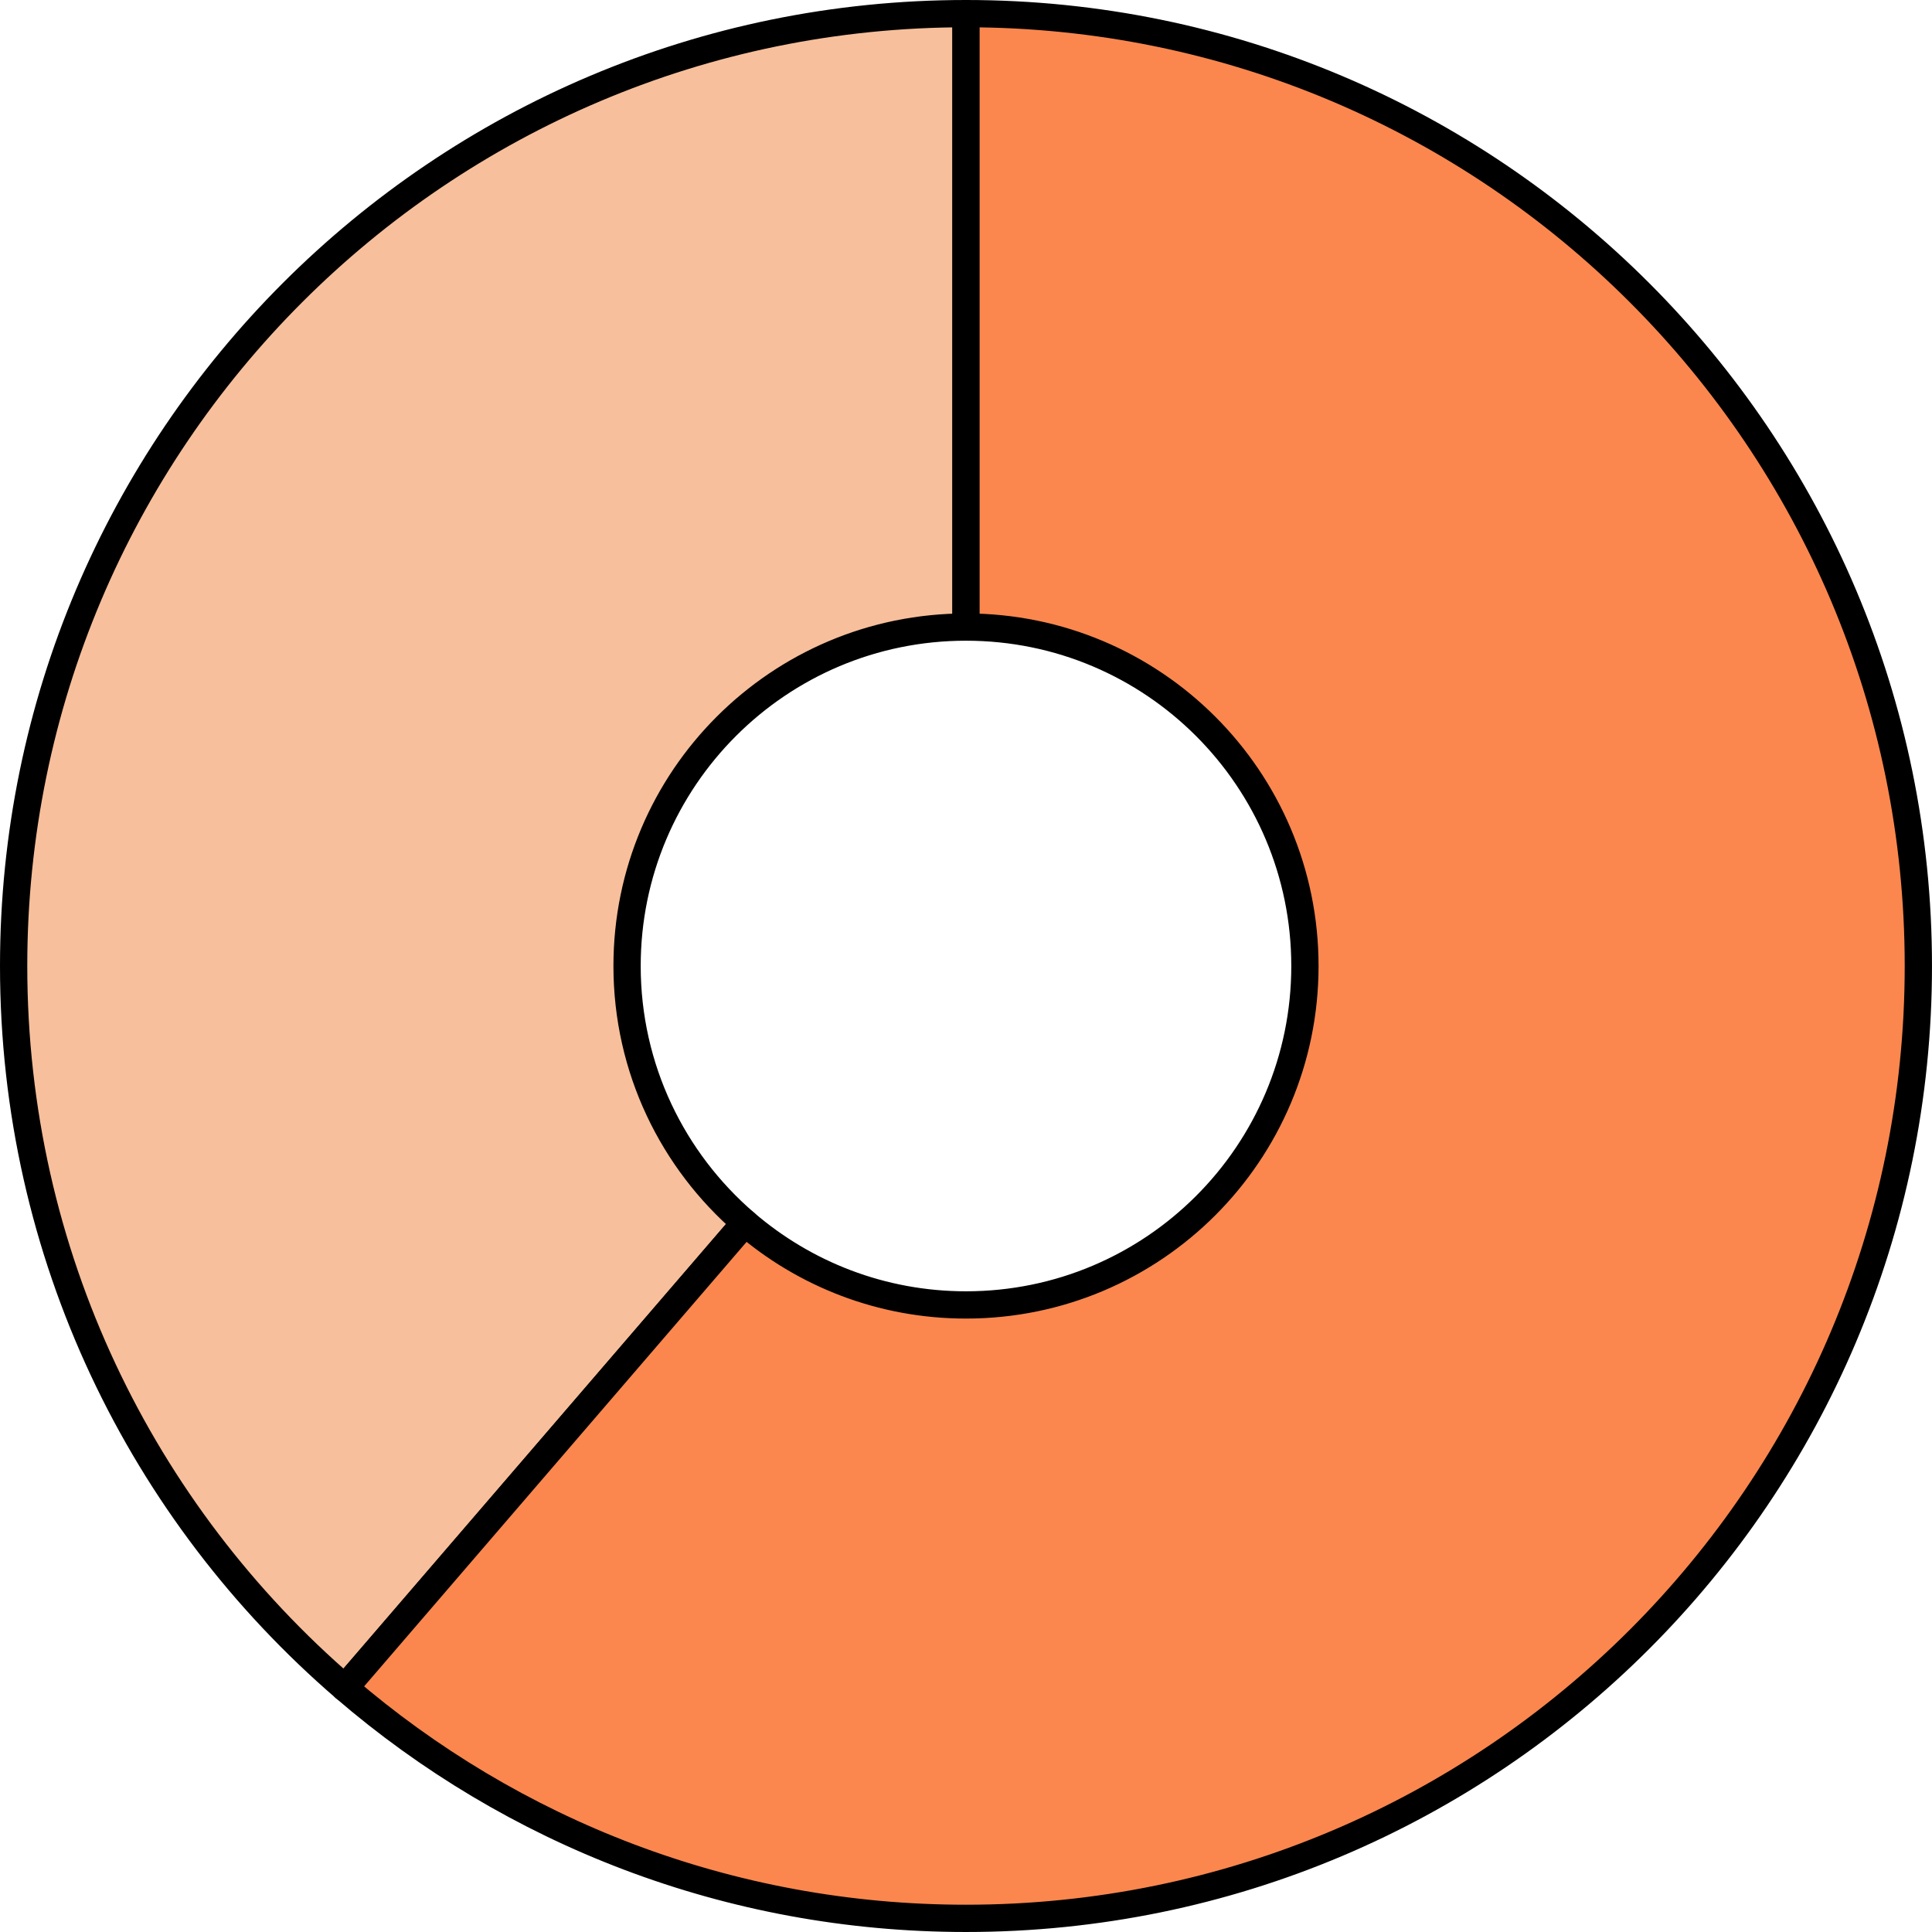
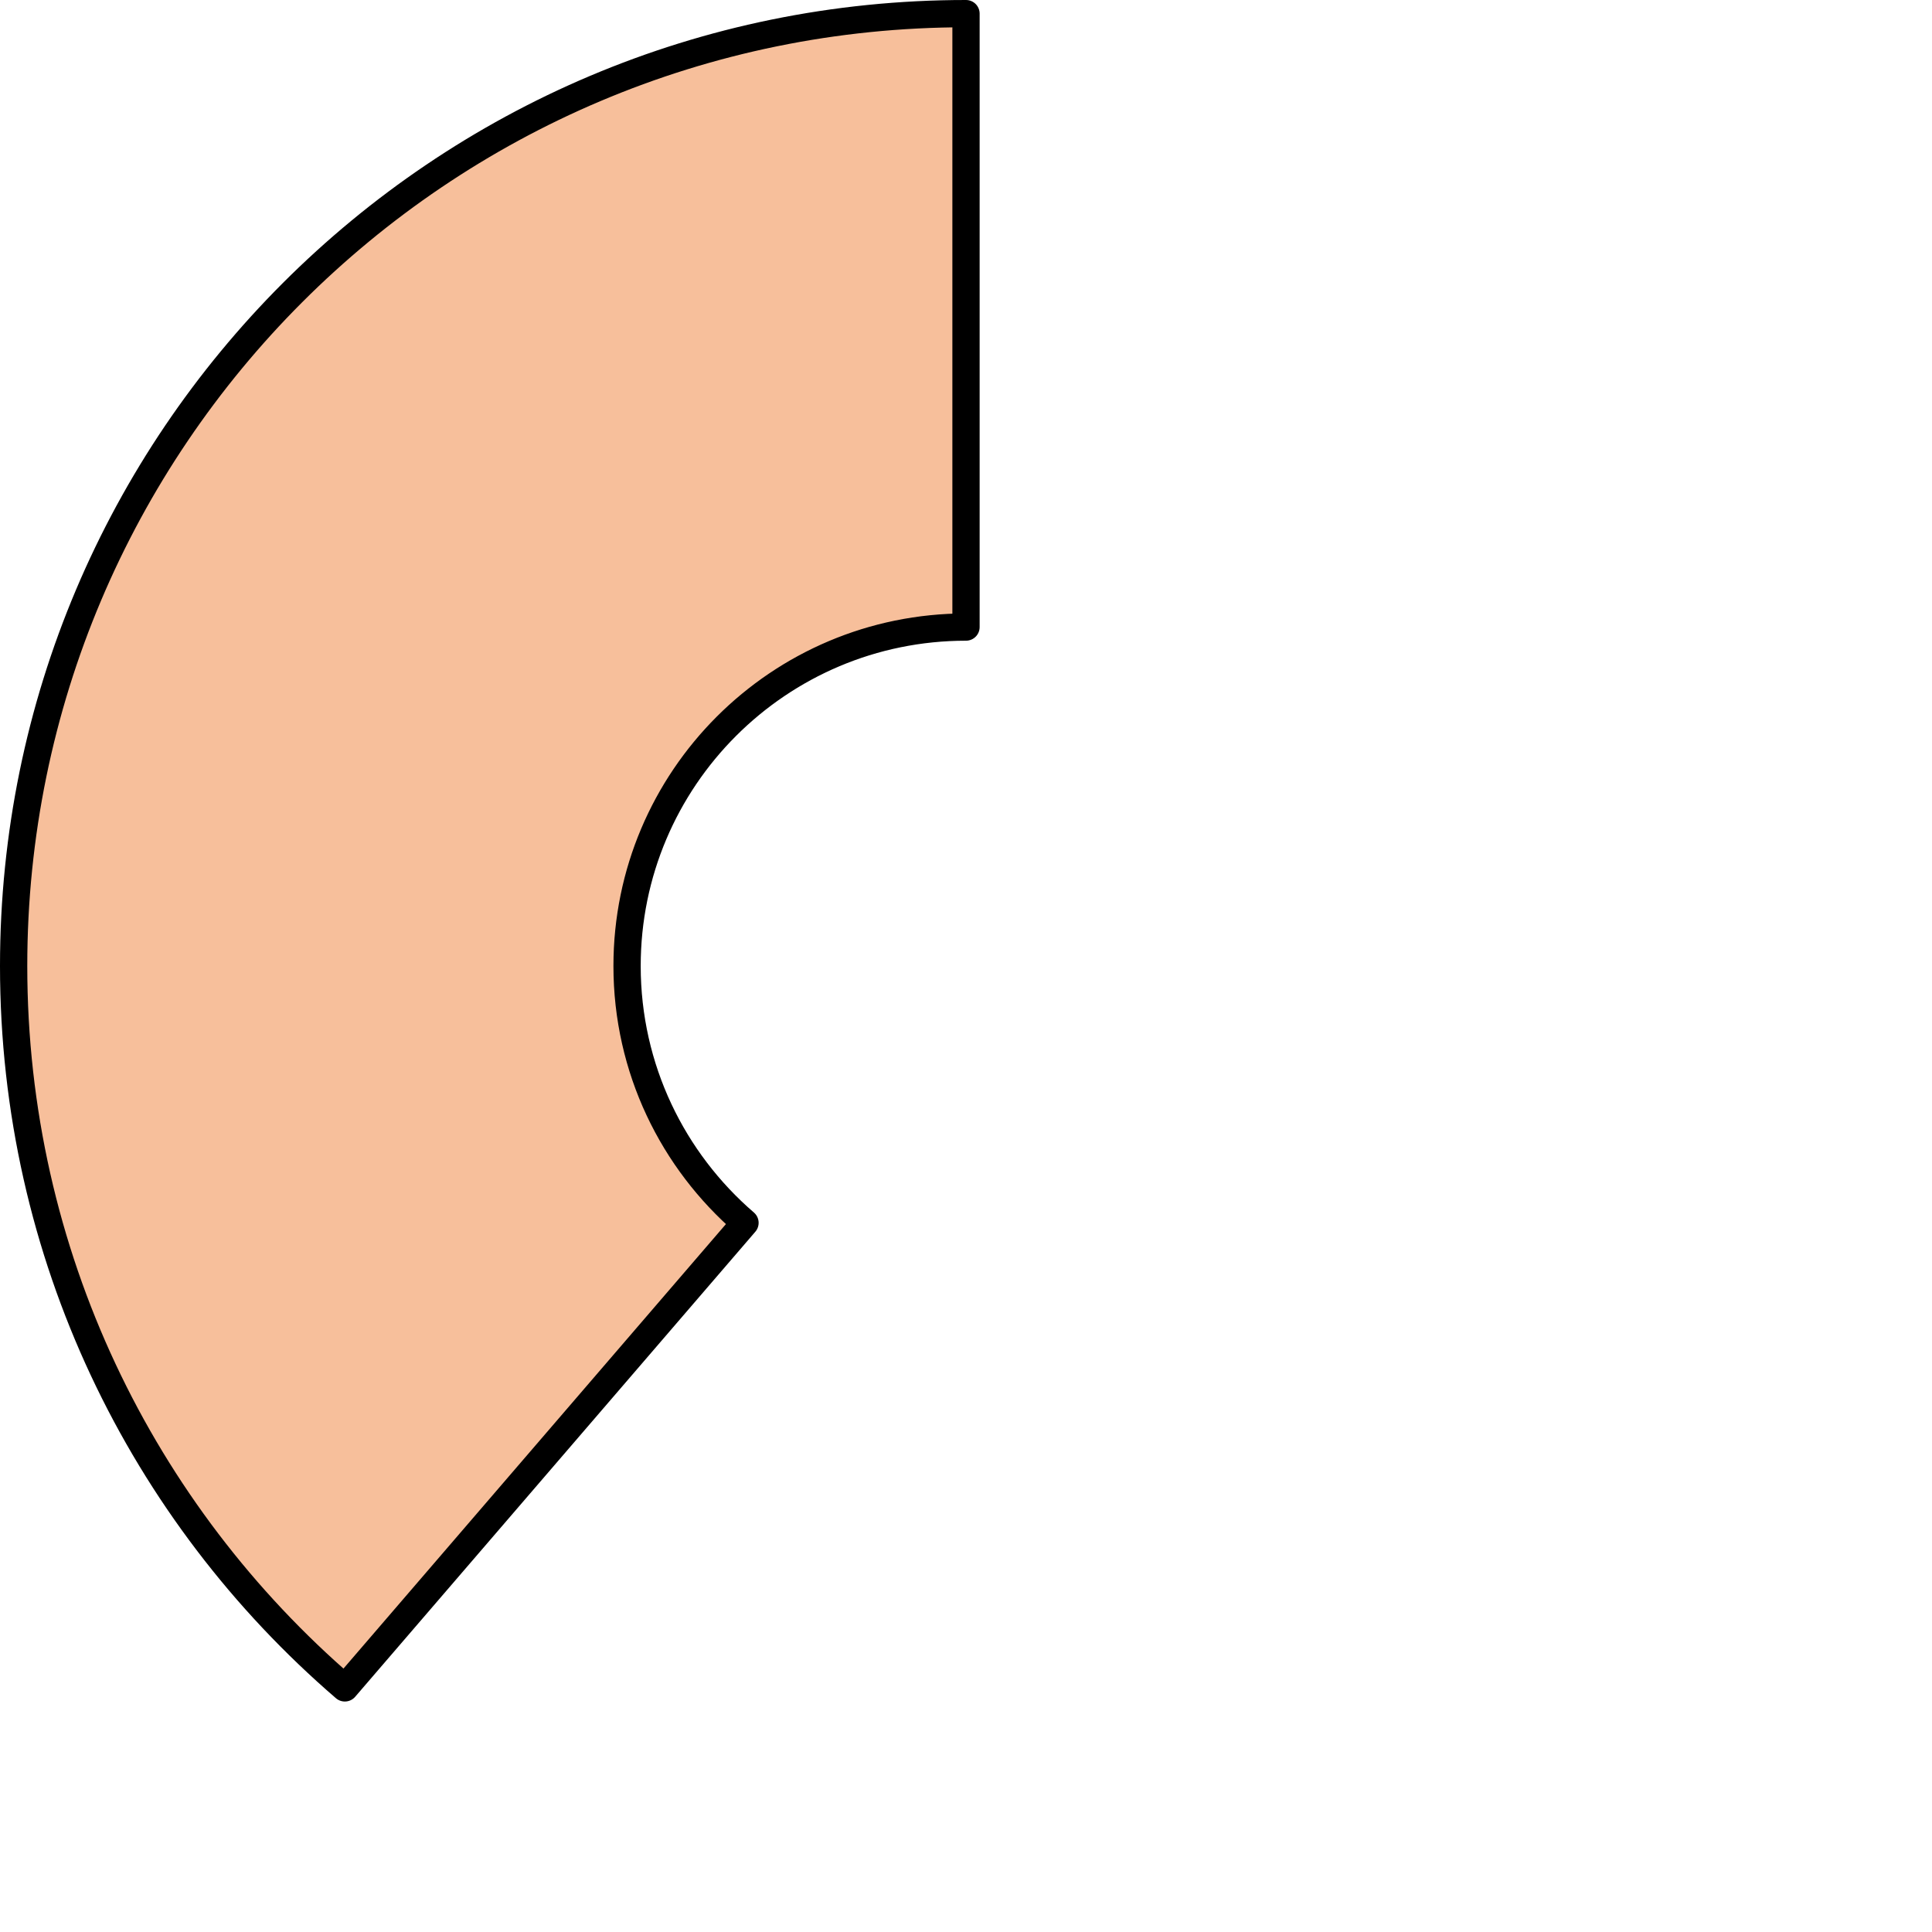
<svg xmlns="http://www.w3.org/2000/svg" id="_レイヤー_2" width="212.521" height="212.521" viewBox="0 0 212.521 212.521">
  <defs>
    <style>.cls-1{fill:#fb874e;}.cls-1,.cls-2{stroke:#000;stroke-linecap:round;stroke-linejoin:round;stroke-width:3px;}.cls-2{fill:#f7bf9b;}</style>
  </defs>
  <g id="_レイヤー_1-2">
    <path class="cls-2" d="M68.978,106.26c0-20.591,16.692-37.282,37.283-37.282V1.5C48.403,1.5,1.5,48.403,1.5,106.26c0,31.749,14.125,60.196,36.432,79.408l44.018-51.155c-7.938-6.837-12.972-16.954-12.972-28.253Z" />
-     <path class="cls-1" d="M106.26,1.5v67.478c20.591,0,37.282,16.692,37.282,37.282s-16.692,37.283-37.282,37.283c-9.292,0-17.783-3.407-24.311-9.03l-44.018,51.155c18.344,15.799,42.22,25.352,68.329,25.352,57.858,0,104.76-46.903,104.76-104.76S164.118,1.5,106.26,1.5Z" />
  </g>
</svg>